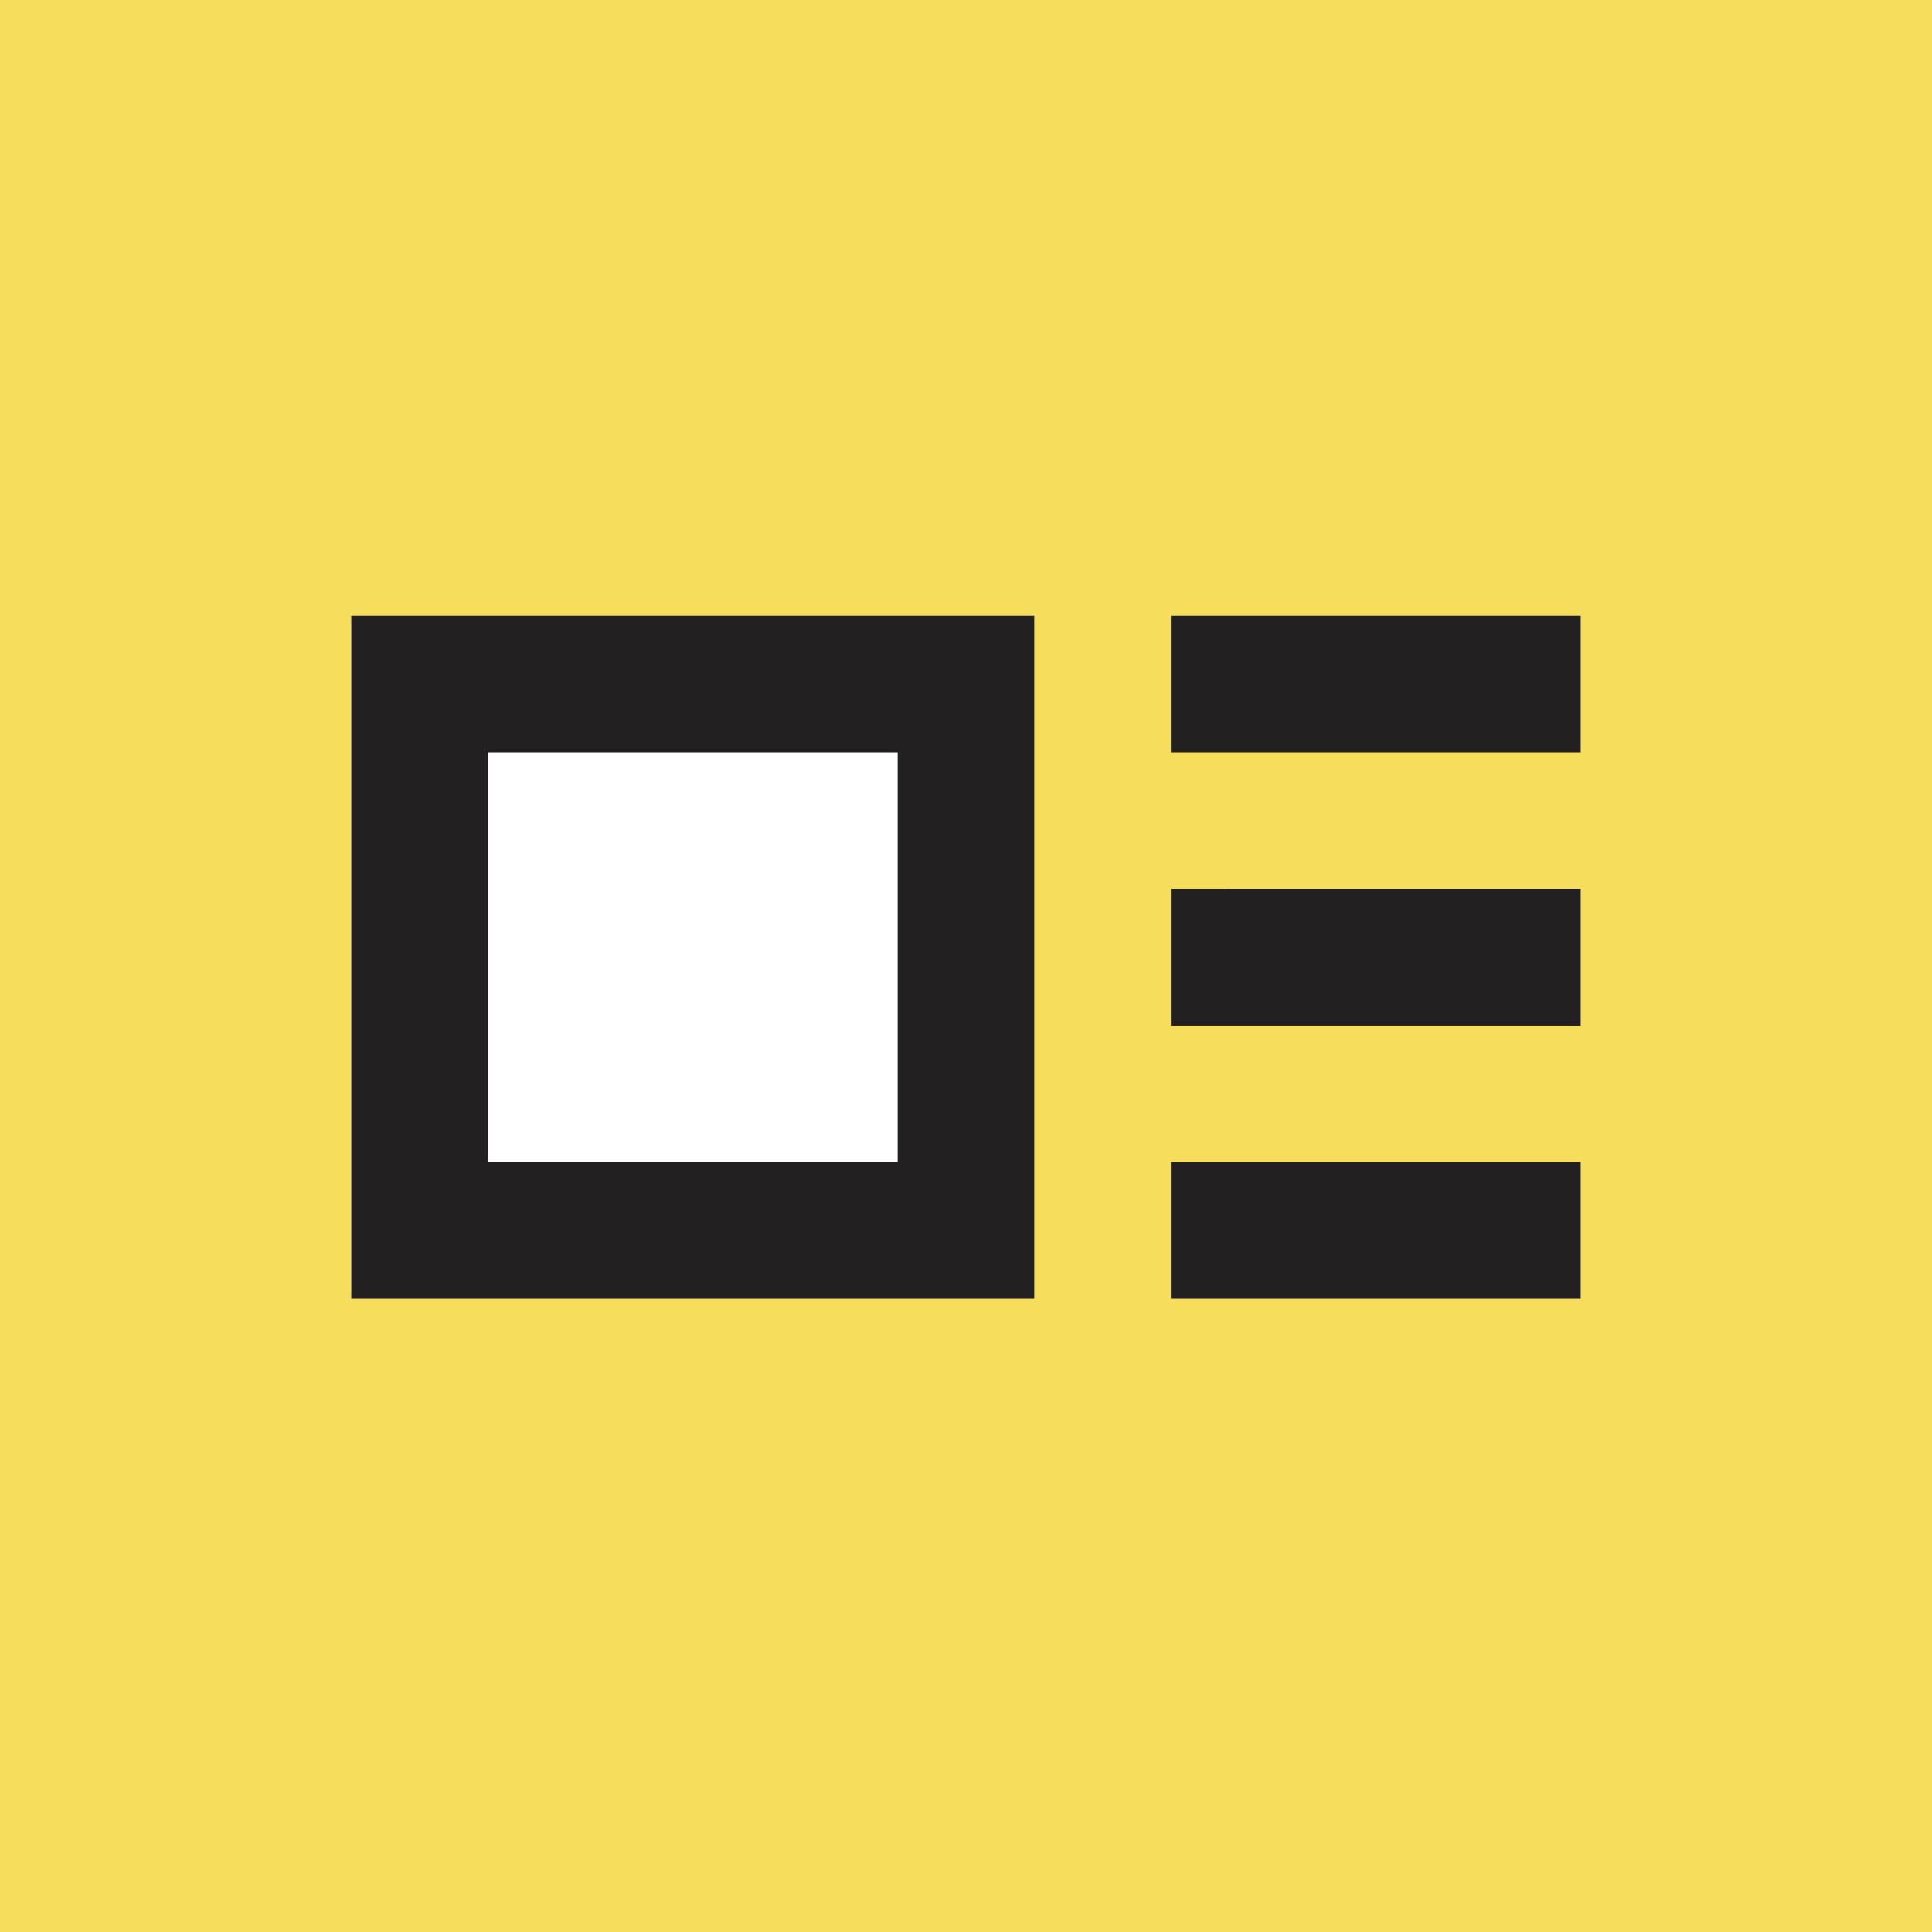
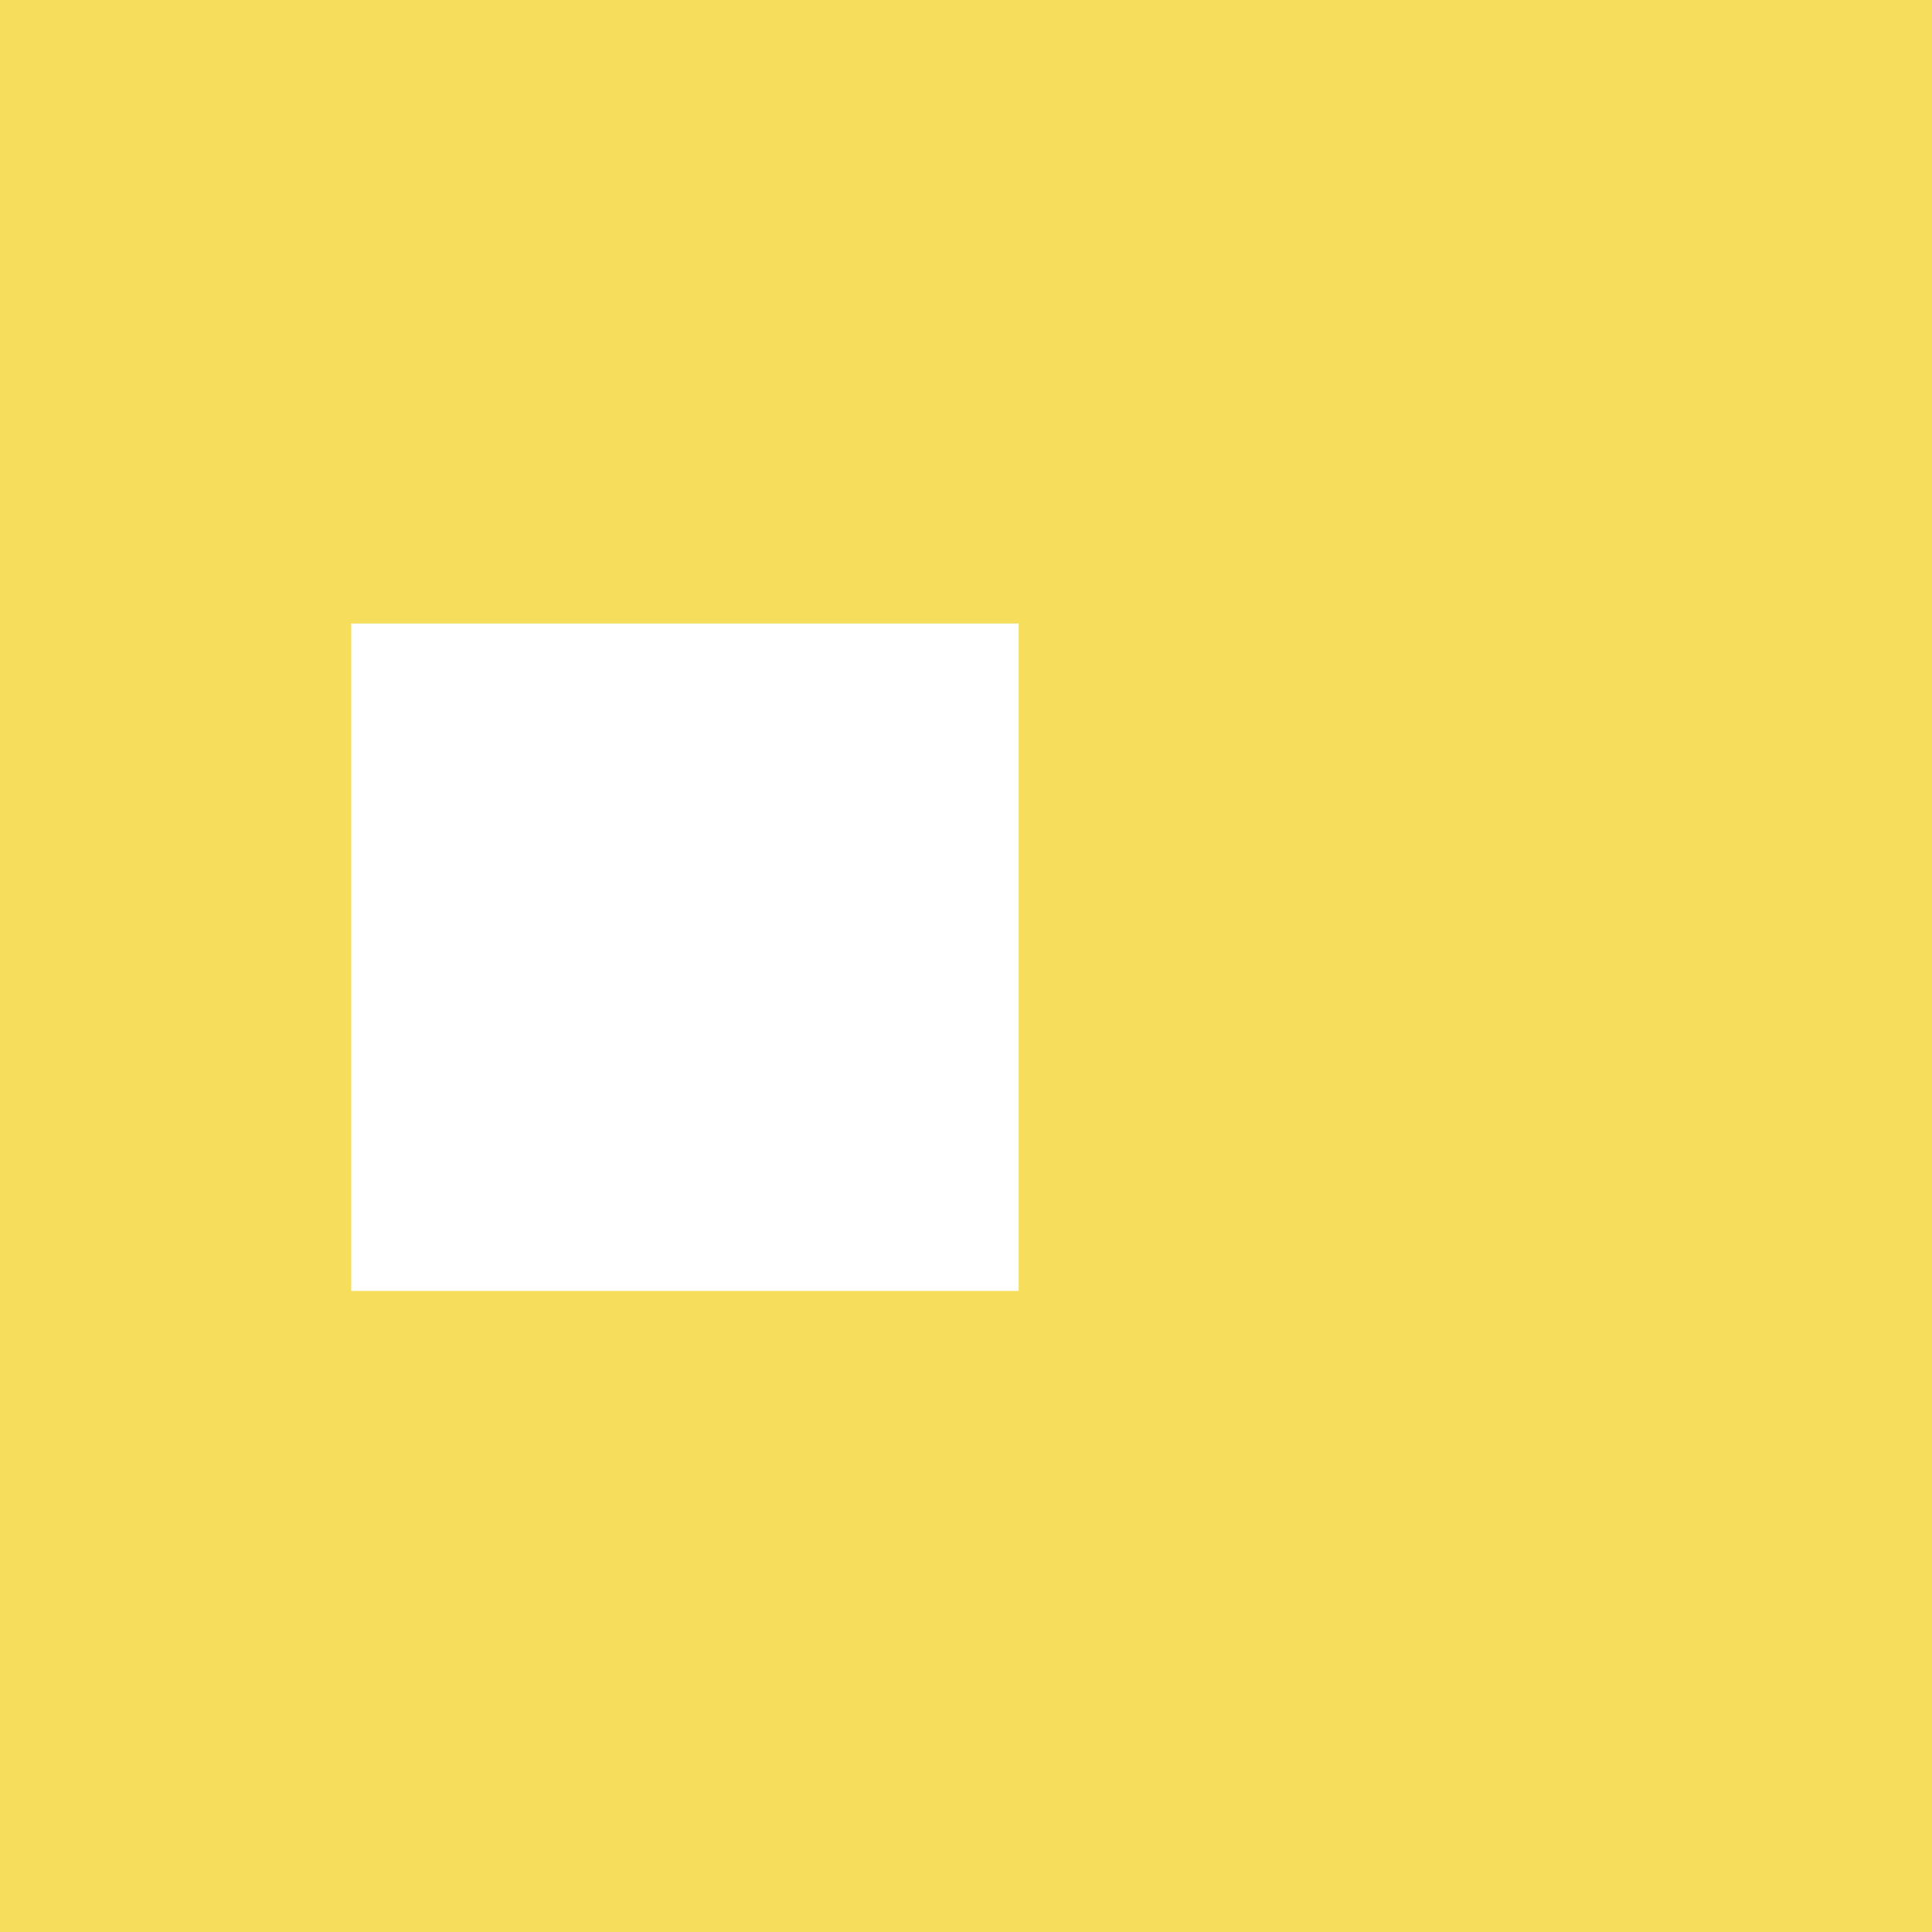
<svg xmlns="http://www.w3.org/2000/svg" width="55" height="55" fill="none">
  <path fill="#F7DD5C" d="M0 0h55v55H0z" />
  <path fill="#fff" d="M10 17.75h19v19H10z" />
-   <path d="M10 36.972V17.528h19.444v19.444H10zm3.889-3.888h11.667V21.417H13.889v11.667zm19.444-11.667v-3.889H45v3.889H33.333zm0 7.778v-3.89H45v3.89H33.333zm0 7.777v-3.888H45v3.888H33.333z" fill="#232021" />
</svg>